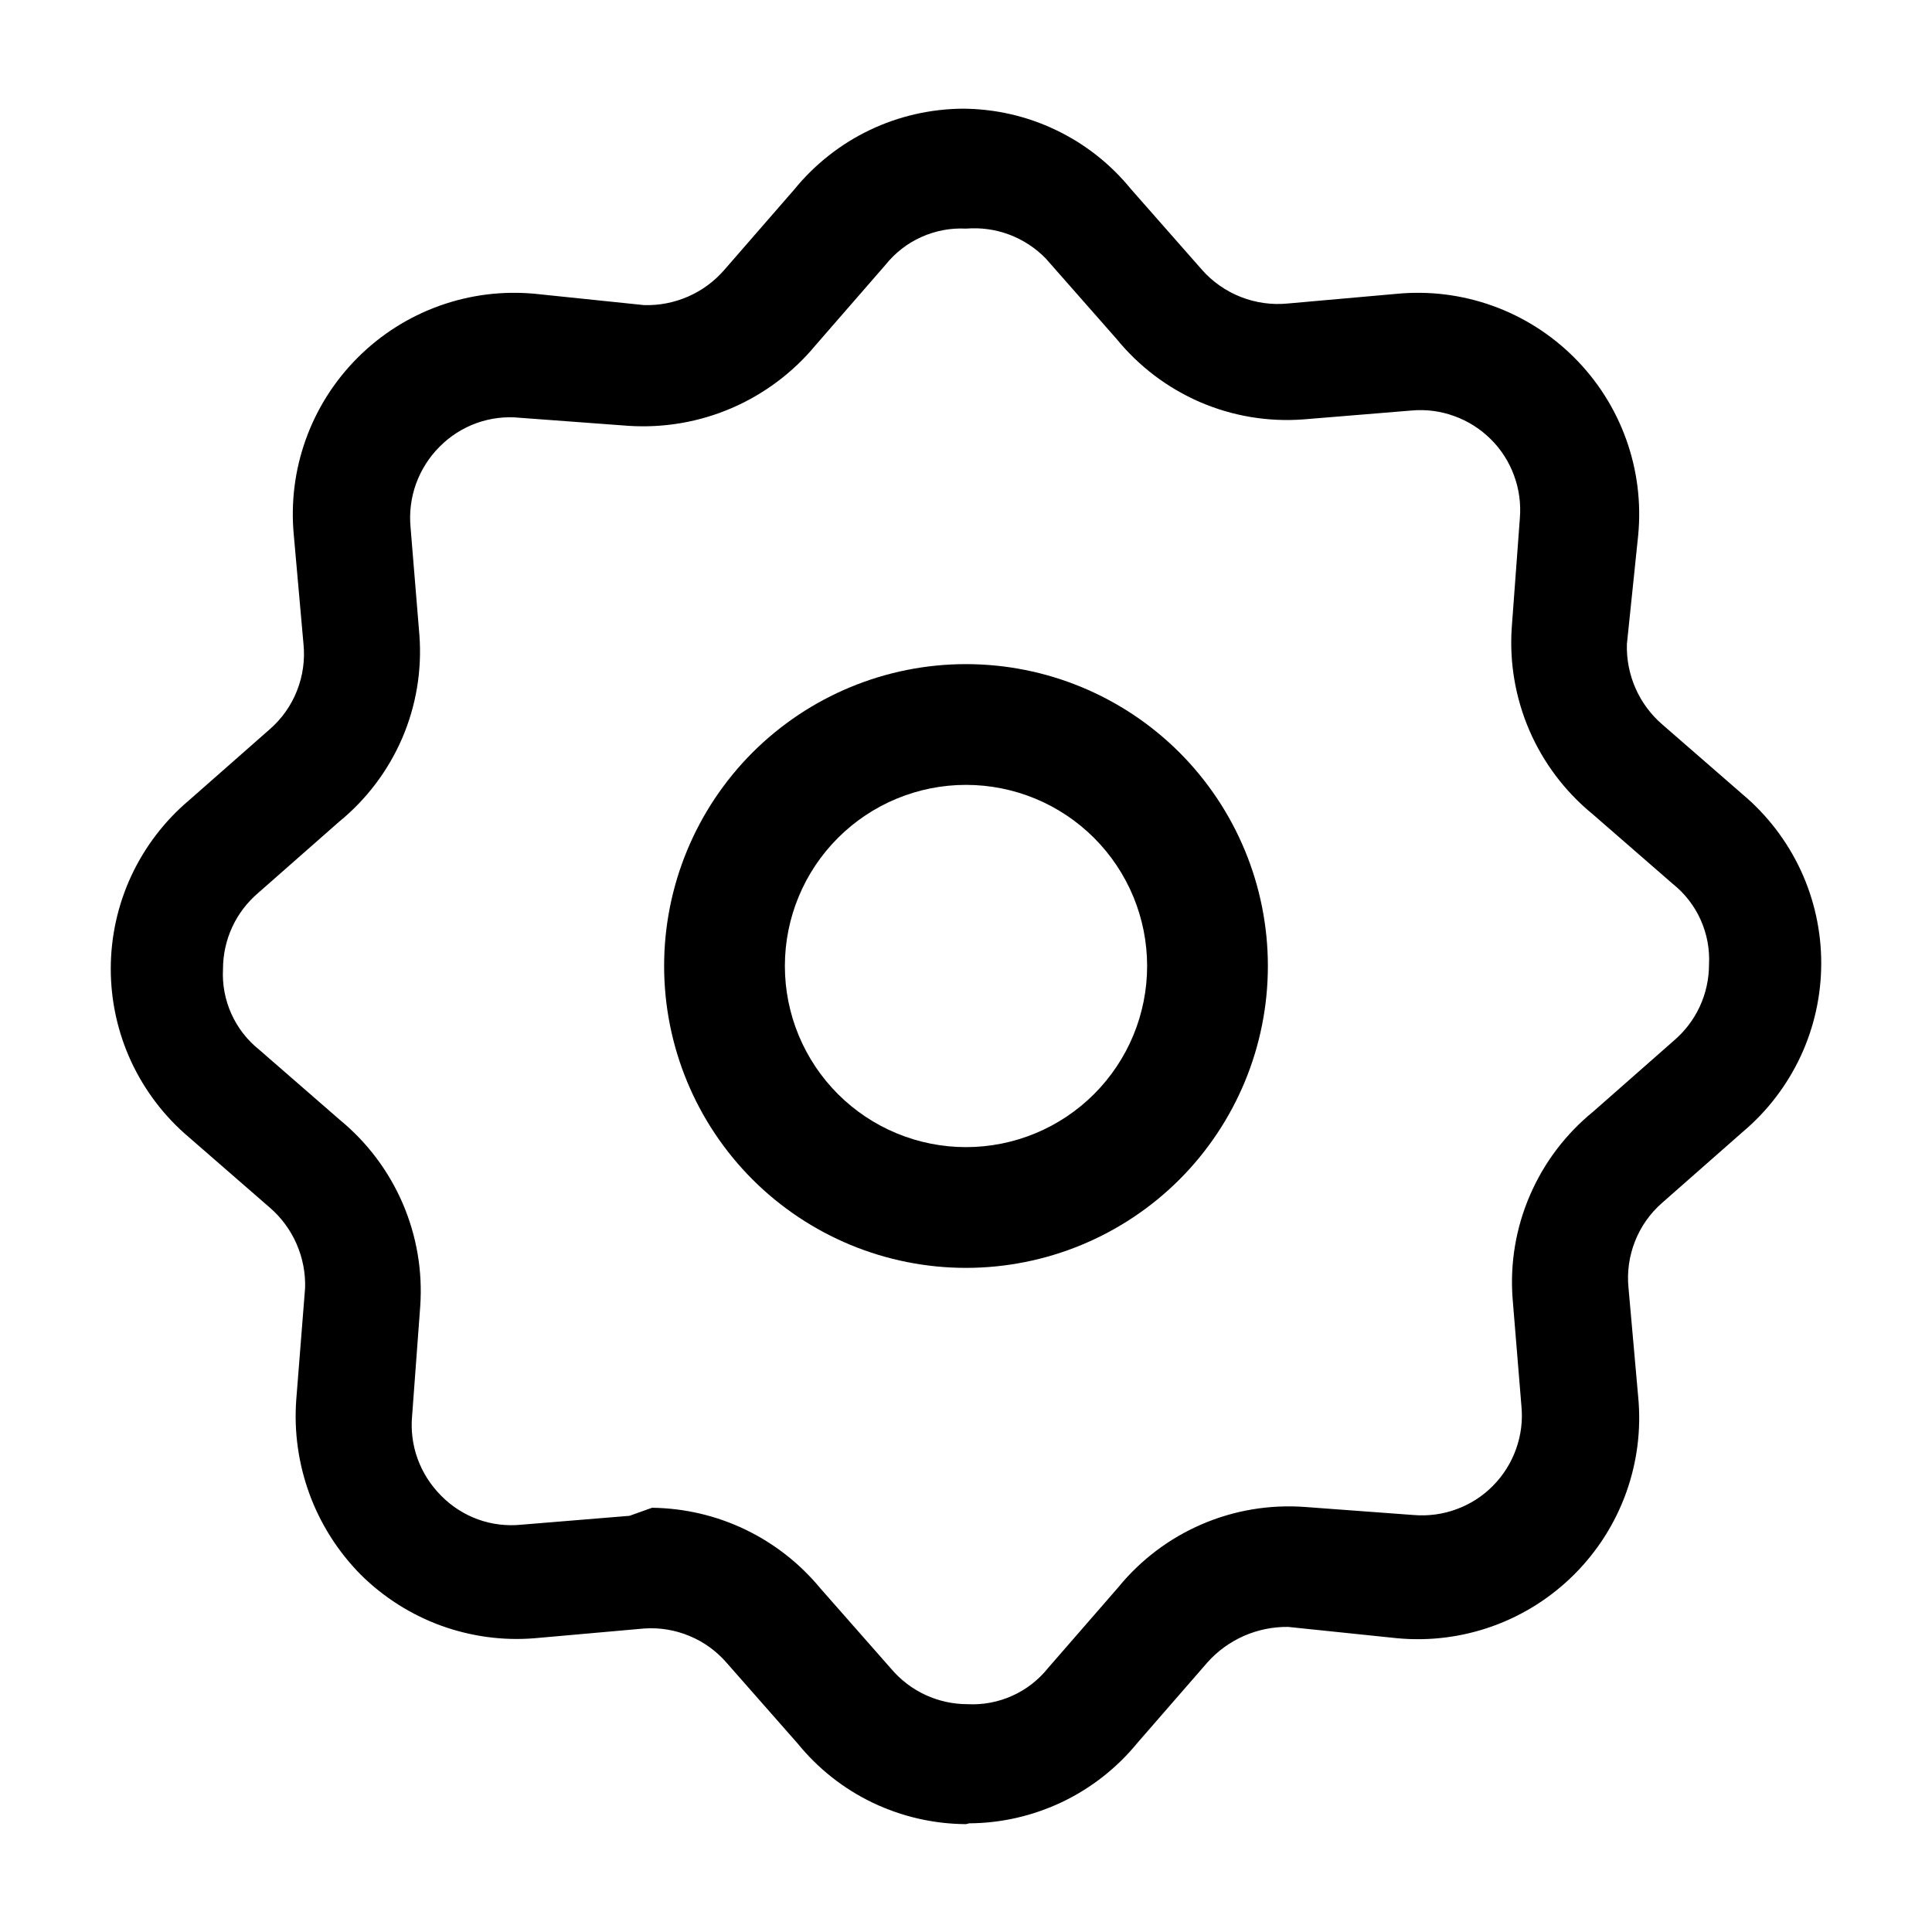
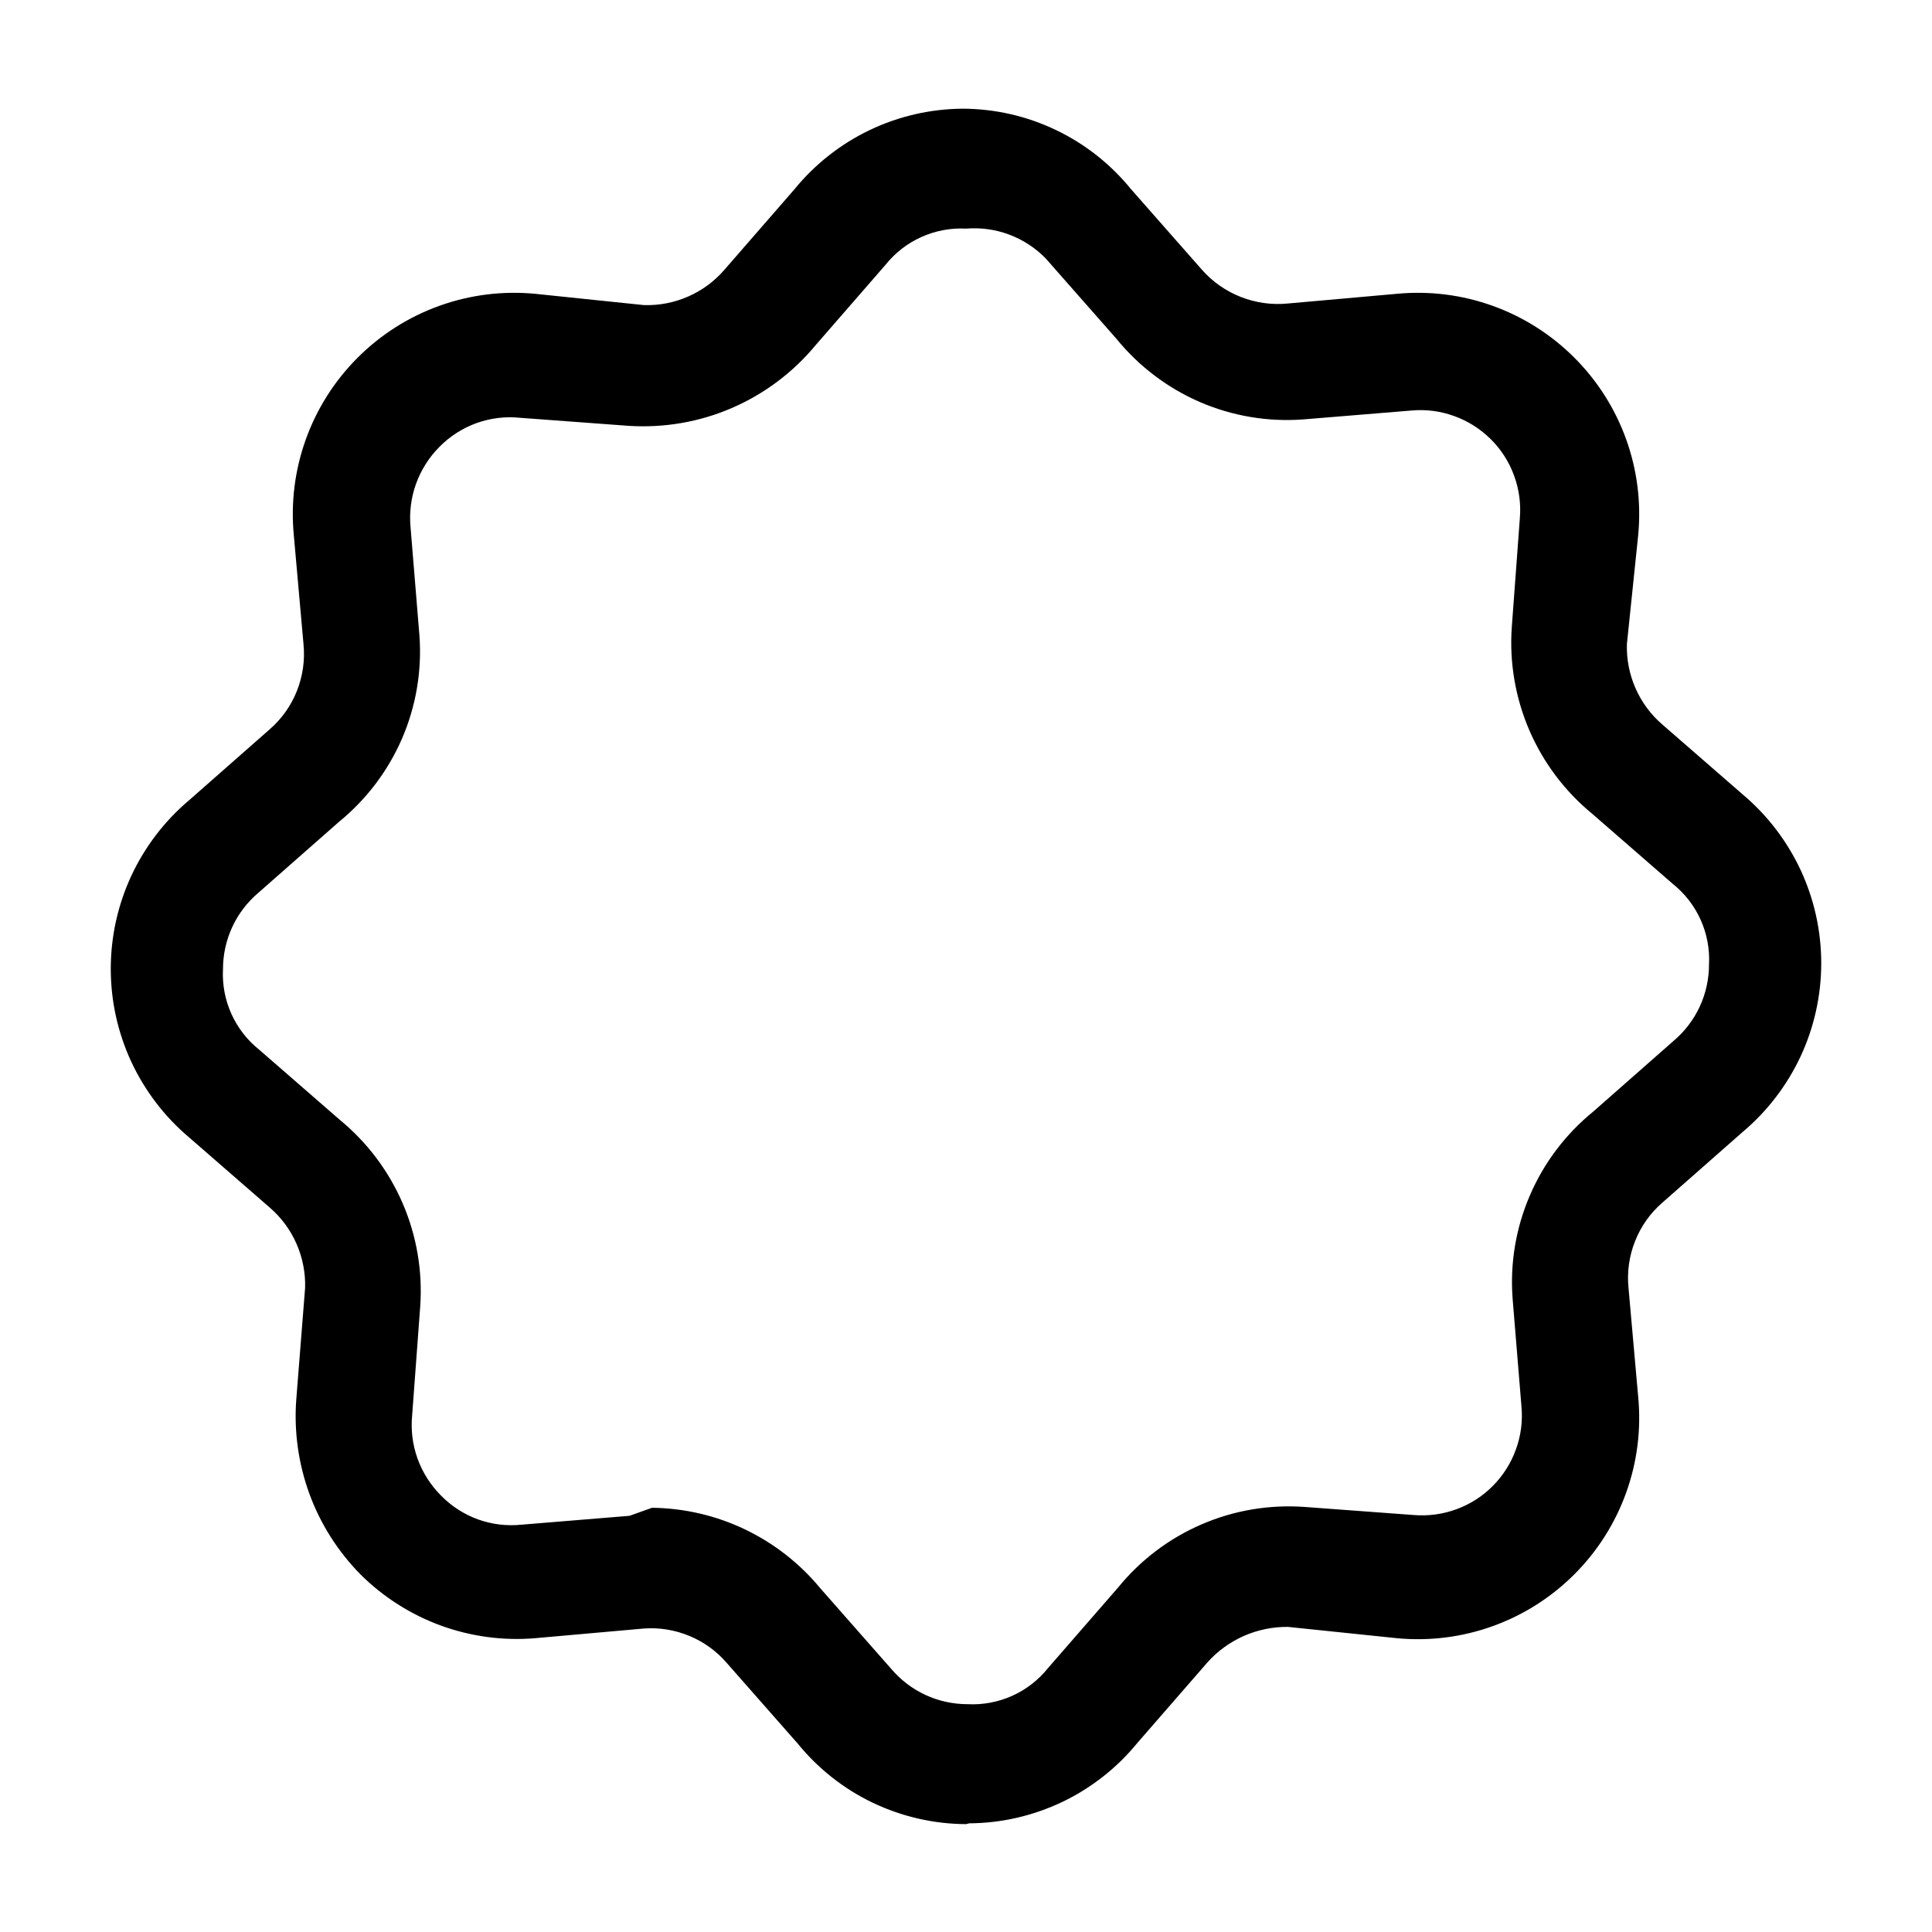
<svg xmlns="http://www.w3.org/2000/svg" width="800px" height="800px" viewBox="0 0 24 24" fill="none">
  <path d="M12 22.66C11.599 22.658 11.204 22.567 10.843 22.395C10.481 22.222 10.163 21.971 9.91 21.66L9.03 20.66C8.904 20.513 8.745 20.397 8.566 20.323C8.387 20.248 8.193 20.216 8 20.23L6.65 20.35C6.253 20.384 5.853 20.33 5.478 20.194C5.103 20.057 4.763 19.841 4.48 19.56C4.2 19.276 3.983 18.936 3.845 18.561C3.708 18.187 3.651 17.788 3.68 17.39L3.79 16C3.796 15.811 3.759 15.623 3.683 15.45C3.607 15.277 3.493 15.123 3.35 15L2.35 14.13C2.045 13.873 1.8 13.552 1.631 13.19C1.463 12.828 1.376 12.434 1.376 12.035C1.376 11.636 1.463 11.242 1.631 10.88C1.8 10.518 2.045 10.197 2.35 9.94L3.35 9.06C3.5 8.93 3.616 8.766 3.689 8.581C3.762 8.397 3.79 8.197 3.77 8L3.65 6.65C3.611 6.246 3.662 5.839 3.799 5.458C3.936 5.076 4.156 4.73 4.443 4.443C4.73 4.156 5.076 3.936 5.458 3.799C5.839 3.662 6.246 3.611 6.65 3.65L8 3.79C8.189 3.796 8.377 3.759 8.55 3.683C8.723 3.607 8.877 3.493 9 3.35L9.87 2.35C10.123 2.04 10.442 1.789 10.803 1.616C11.165 1.443 11.559 1.353 11.96 1.35C12.361 1.352 12.756 1.442 13.117 1.615C13.479 1.788 13.797 2.039 14.05 2.35L14.93 3.35C15.062 3.5 15.228 3.616 15.414 3.689C15.6 3.762 15.801 3.79 16 3.77L17.35 3.65C17.754 3.611 18.161 3.662 18.542 3.799C18.924 3.936 19.27 4.156 19.557 4.443C19.844 4.73 20.064 5.076 20.201 5.458C20.338 5.839 20.389 6.246 20.35 6.65L20.21 8C20.204 8.189 20.241 8.377 20.317 8.55C20.393 8.723 20.507 8.877 20.65 9L21.65 9.87C21.955 10.127 22.2 10.448 22.369 10.81C22.537 11.172 22.624 11.566 22.624 11.965C22.624 12.364 22.537 12.758 22.369 13.12C22.2 13.482 21.955 13.803 21.65 14.06L20.65 14.94C20.5 15.07 20.384 15.234 20.311 15.419C20.238 15.603 20.21 15.803 20.23 16L20.35 17.35C20.389 17.754 20.338 18.161 20.201 18.542C20.064 18.924 19.844 19.27 19.557 19.557C19.27 19.844 18.924 20.064 18.542 20.201C18.161 20.338 17.754 20.389 17.35 20.35L16 20.21C15.812 20.208 15.625 20.246 15.452 20.322C15.28 20.398 15.126 20.509 15 20.65L14.13 21.65C13.877 21.96 13.558 22.211 13.197 22.384C12.835 22.556 12.441 22.648 12.04 22.65L12 22.66ZM8.1 18.73C8.5 18.735 8.894 18.826 9.255 18.999C9.616 19.172 9.935 19.421 10.19 19.73L11.07 20.73C11.187 20.868 11.332 20.979 11.496 21.055C11.66 21.131 11.839 21.17 12.02 21.17C12.21 21.18 12.4 21.144 12.574 21.066C12.748 20.988 12.901 20.869 13.02 20.72L13.89 19.72C14.168 19.379 14.523 19.11 14.927 18.936C15.331 18.761 15.771 18.688 16.21 18.72L17.56 18.82C17.741 18.835 17.923 18.811 18.093 18.748C18.263 18.686 18.418 18.587 18.545 18.458C18.673 18.329 18.771 18.174 18.832 18.003C18.894 17.833 18.917 17.651 18.9 17.47L18.79 16.13C18.757 15.691 18.831 15.251 19.006 14.847C19.18 14.443 19.449 14.088 19.79 13.81L20.79 12.93C20.928 12.813 21.039 12.668 21.115 12.504C21.191 12.34 21.23 12.161 21.23 11.98C21.24 11.79 21.204 11.6 21.126 11.426C21.048 11.252 20.929 11.099 20.78 10.98L19.78 10.11C19.44 9.831 19.172 9.475 18.998 9.072C18.824 8.668 18.749 8.228 18.78 7.79L18.88 6.44C18.895 6.259 18.871 6.077 18.808 5.907C18.746 5.737 18.647 5.582 18.518 5.455C18.389 5.327 18.234 5.229 18.063 5.168C17.893 5.106 17.711 5.083 17.53 5.1L16.19 5.21C15.751 5.243 15.311 5.169 14.907 4.995C14.503 4.82 14.148 4.551 13.87 4.21L12.99 3.21C12.862 3.079 12.707 2.978 12.536 2.914C12.365 2.85 12.182 2.825 12 2.84C11.809 2.83 11.62 2.866 11.446 2.944C11.272 3.022 11.119 3.141 11 3.29L10.13 4.29C9.85 4.628 9.493 4.895 9.09 5.069C8.687 5.243 8.248 5.318 7.81 5.29L6.46 5.19C6.277 5.171 6.092 5.194 5.919 5.256C5.746 5.319 5.589 5.419 5.46 5.55C5.33 5.68 5.231 5.837 5.168 6.01C5.106 6.183 5.083 6.367 5.1 6.55L5.21 7.89C5.243 8.329 5.169 8.769 4.995 9.173C4.82 9.577 4.551 9.932 4.21 10.21L3.21 11.09C3.072 11.207 2.961 11.352 2.885 11.516C2.809 11.68 2.77 11.859 2.77 12.04C2.76 12.23 2.796 12.421 2.874 12.594C2.952 12.768 3.071 12.921 3.22 13.04L4.22 13.91C4.56 14.189 4.828 14.545 5.002 14.948C5.176 15.352 5.251 15.791 5.22 16.23L5.12 17.58C5.102 17.763 5.125 17.948 5.187 18.12C5.25 18.294 5.35 18.45 5.48 18.58C5.609 18.712 5.766 18.812 5.939 18.875C6.112 18.937 6.297 18.959 6.48 18.94L7.82 18.83L8.1 18.73Z" fill="#000000" />
-   <path d="M12 15.75C11.005 15.75 10.052 15.355 9.348 14.652C8.645 13.948 8.25 12.995 8.25 12C8.25 11.005 8.645 10.052 9.348 9.348C10.052 8.645 11.005 8.25 12 8.25C12.995 8.25 13.948 8.645 14.652 9.348C15.355 10.052 15.75 11.005 15.75 12C15.75 12.995 15.355 13.948 14.652 14.652C13.948 15.355 12.995 15.75 12 15.75ZM12 9.75C11.403 9.75 10.831 9.987 10.409 10.409C9.987 10.831 9.75 11.403 9.75 12C9.75 12.597 9.987 13.169 10.409 13.591C10.831 14.013 11.403 14.25 12 14.25C12.597 14.25 13.169 14.013 13.591 13.591C14.013 13.169 14.25 12.597 14.25 12C14.25 11.403 14.013 10.831 13.591 10.409C13.169 9.987 12.597 9.75 12 9.75Z" fill="#000000" />
</svg>